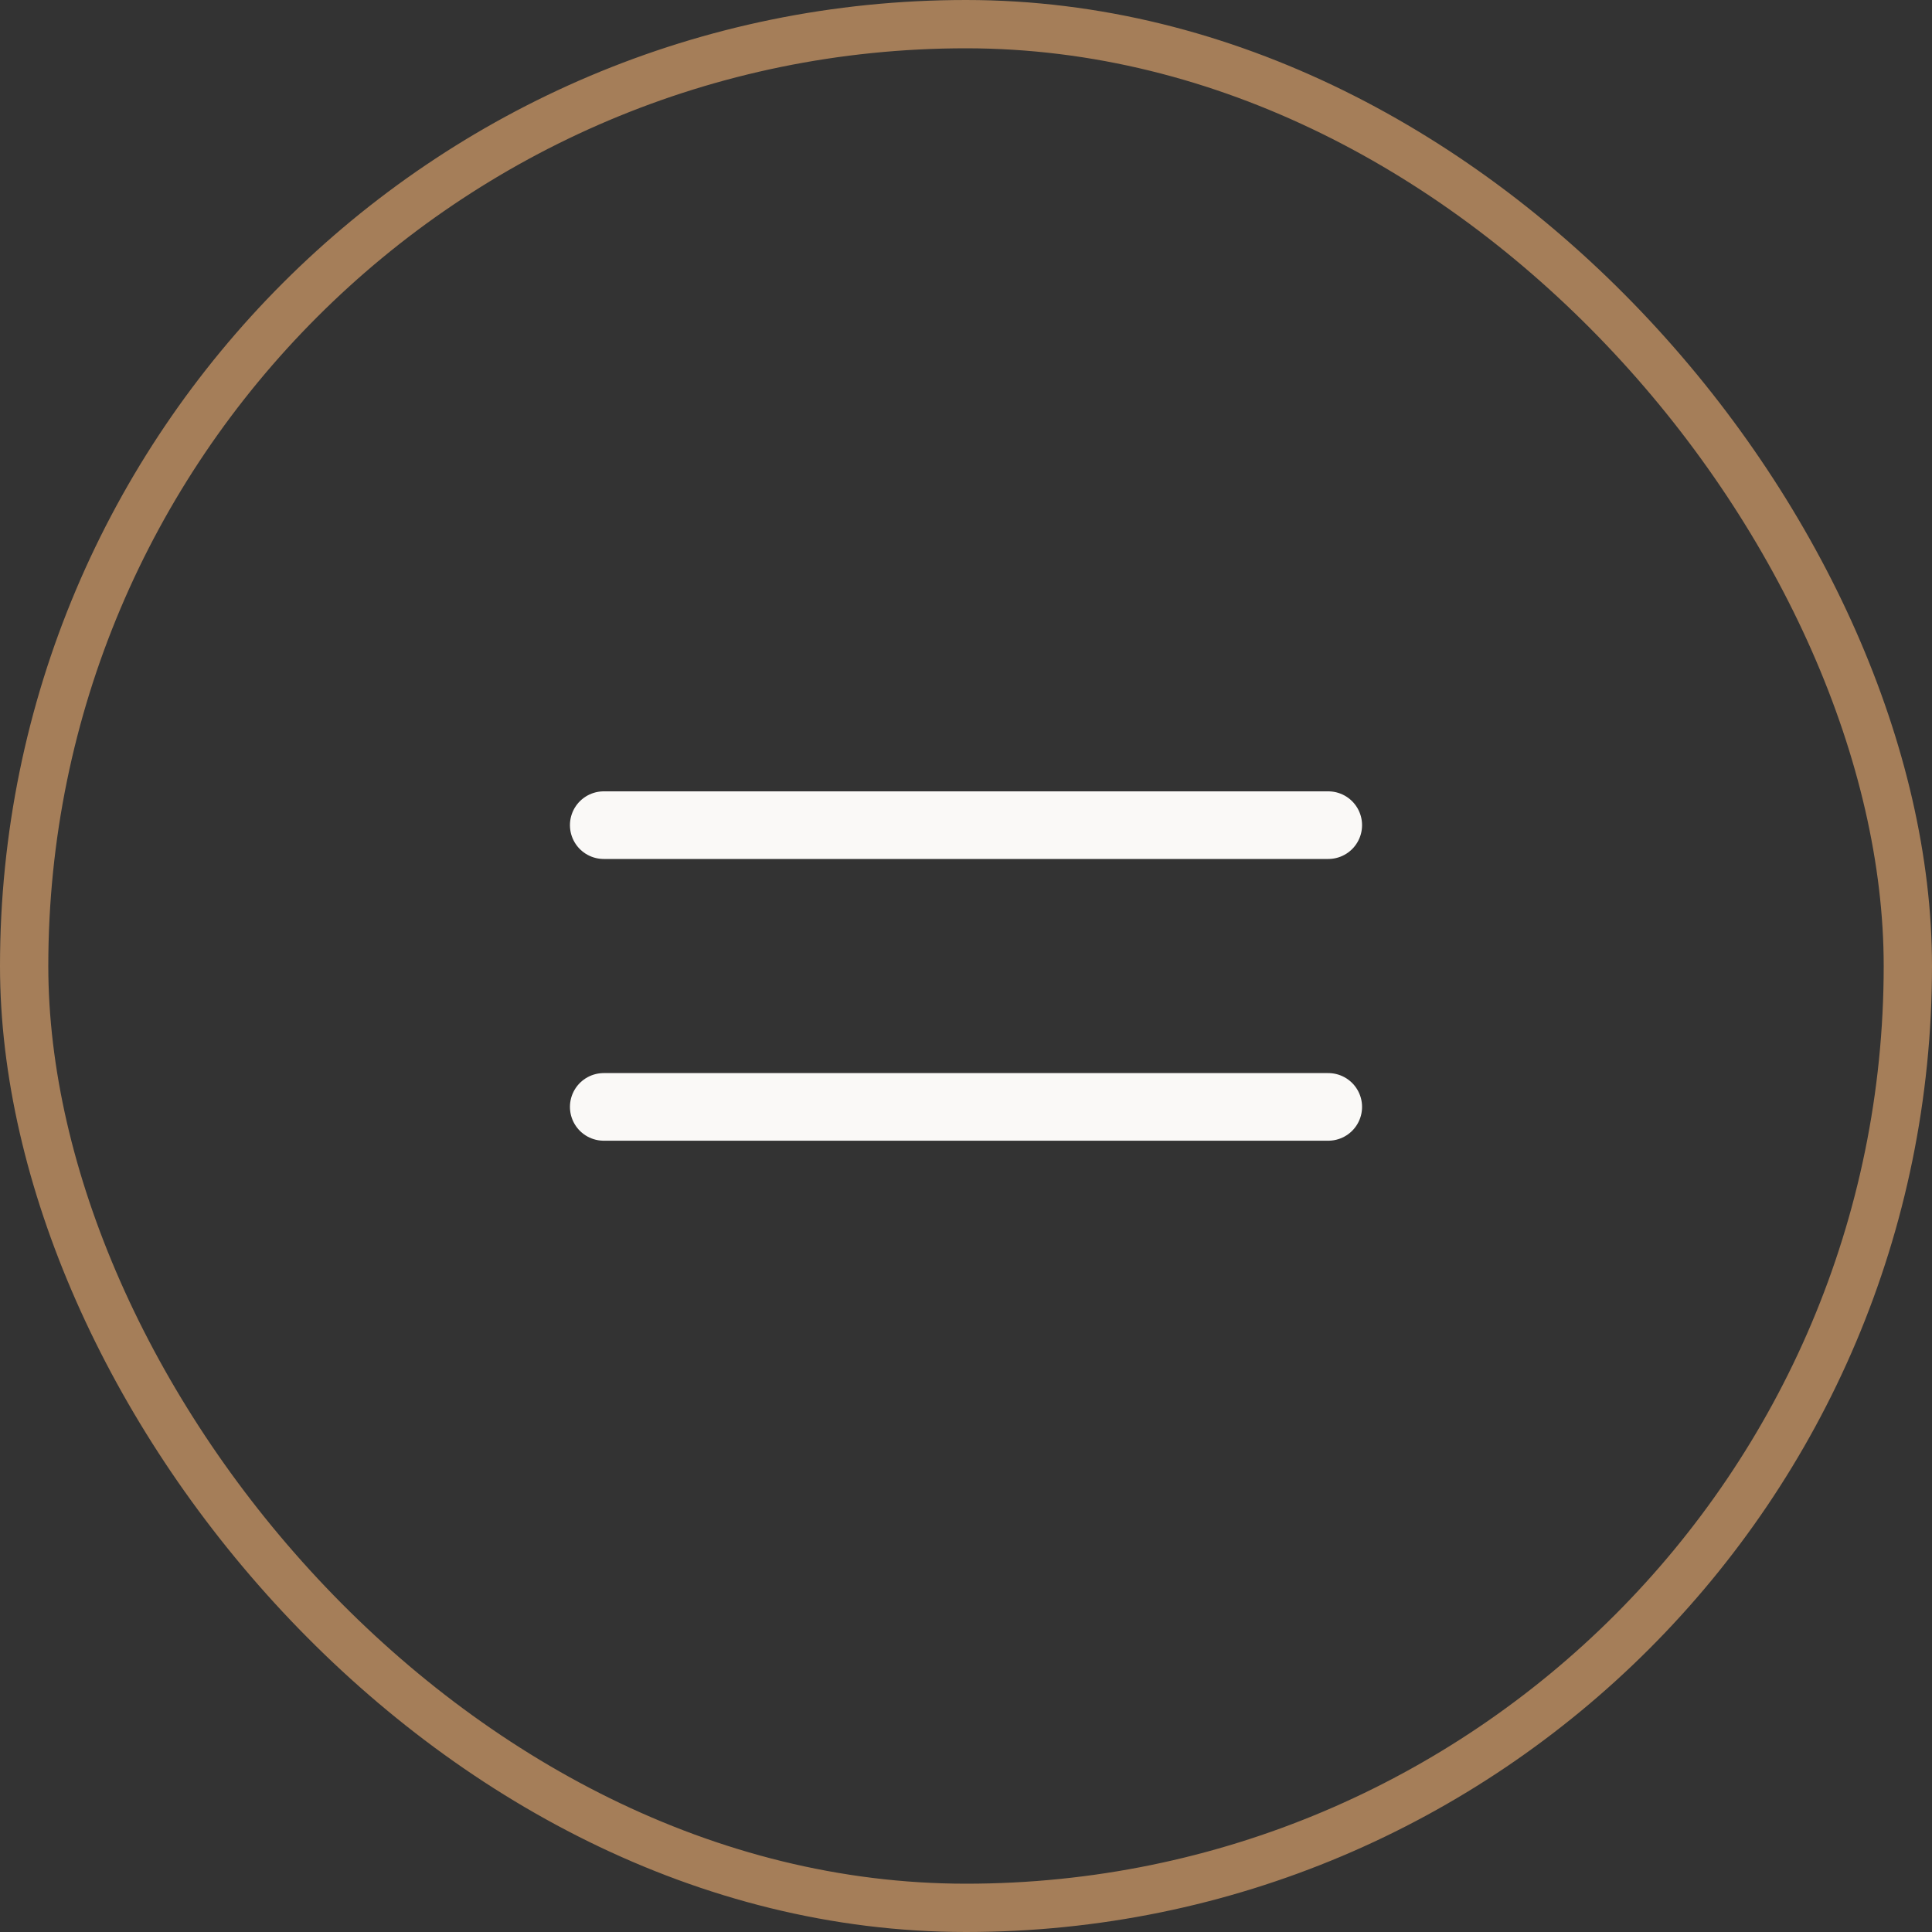
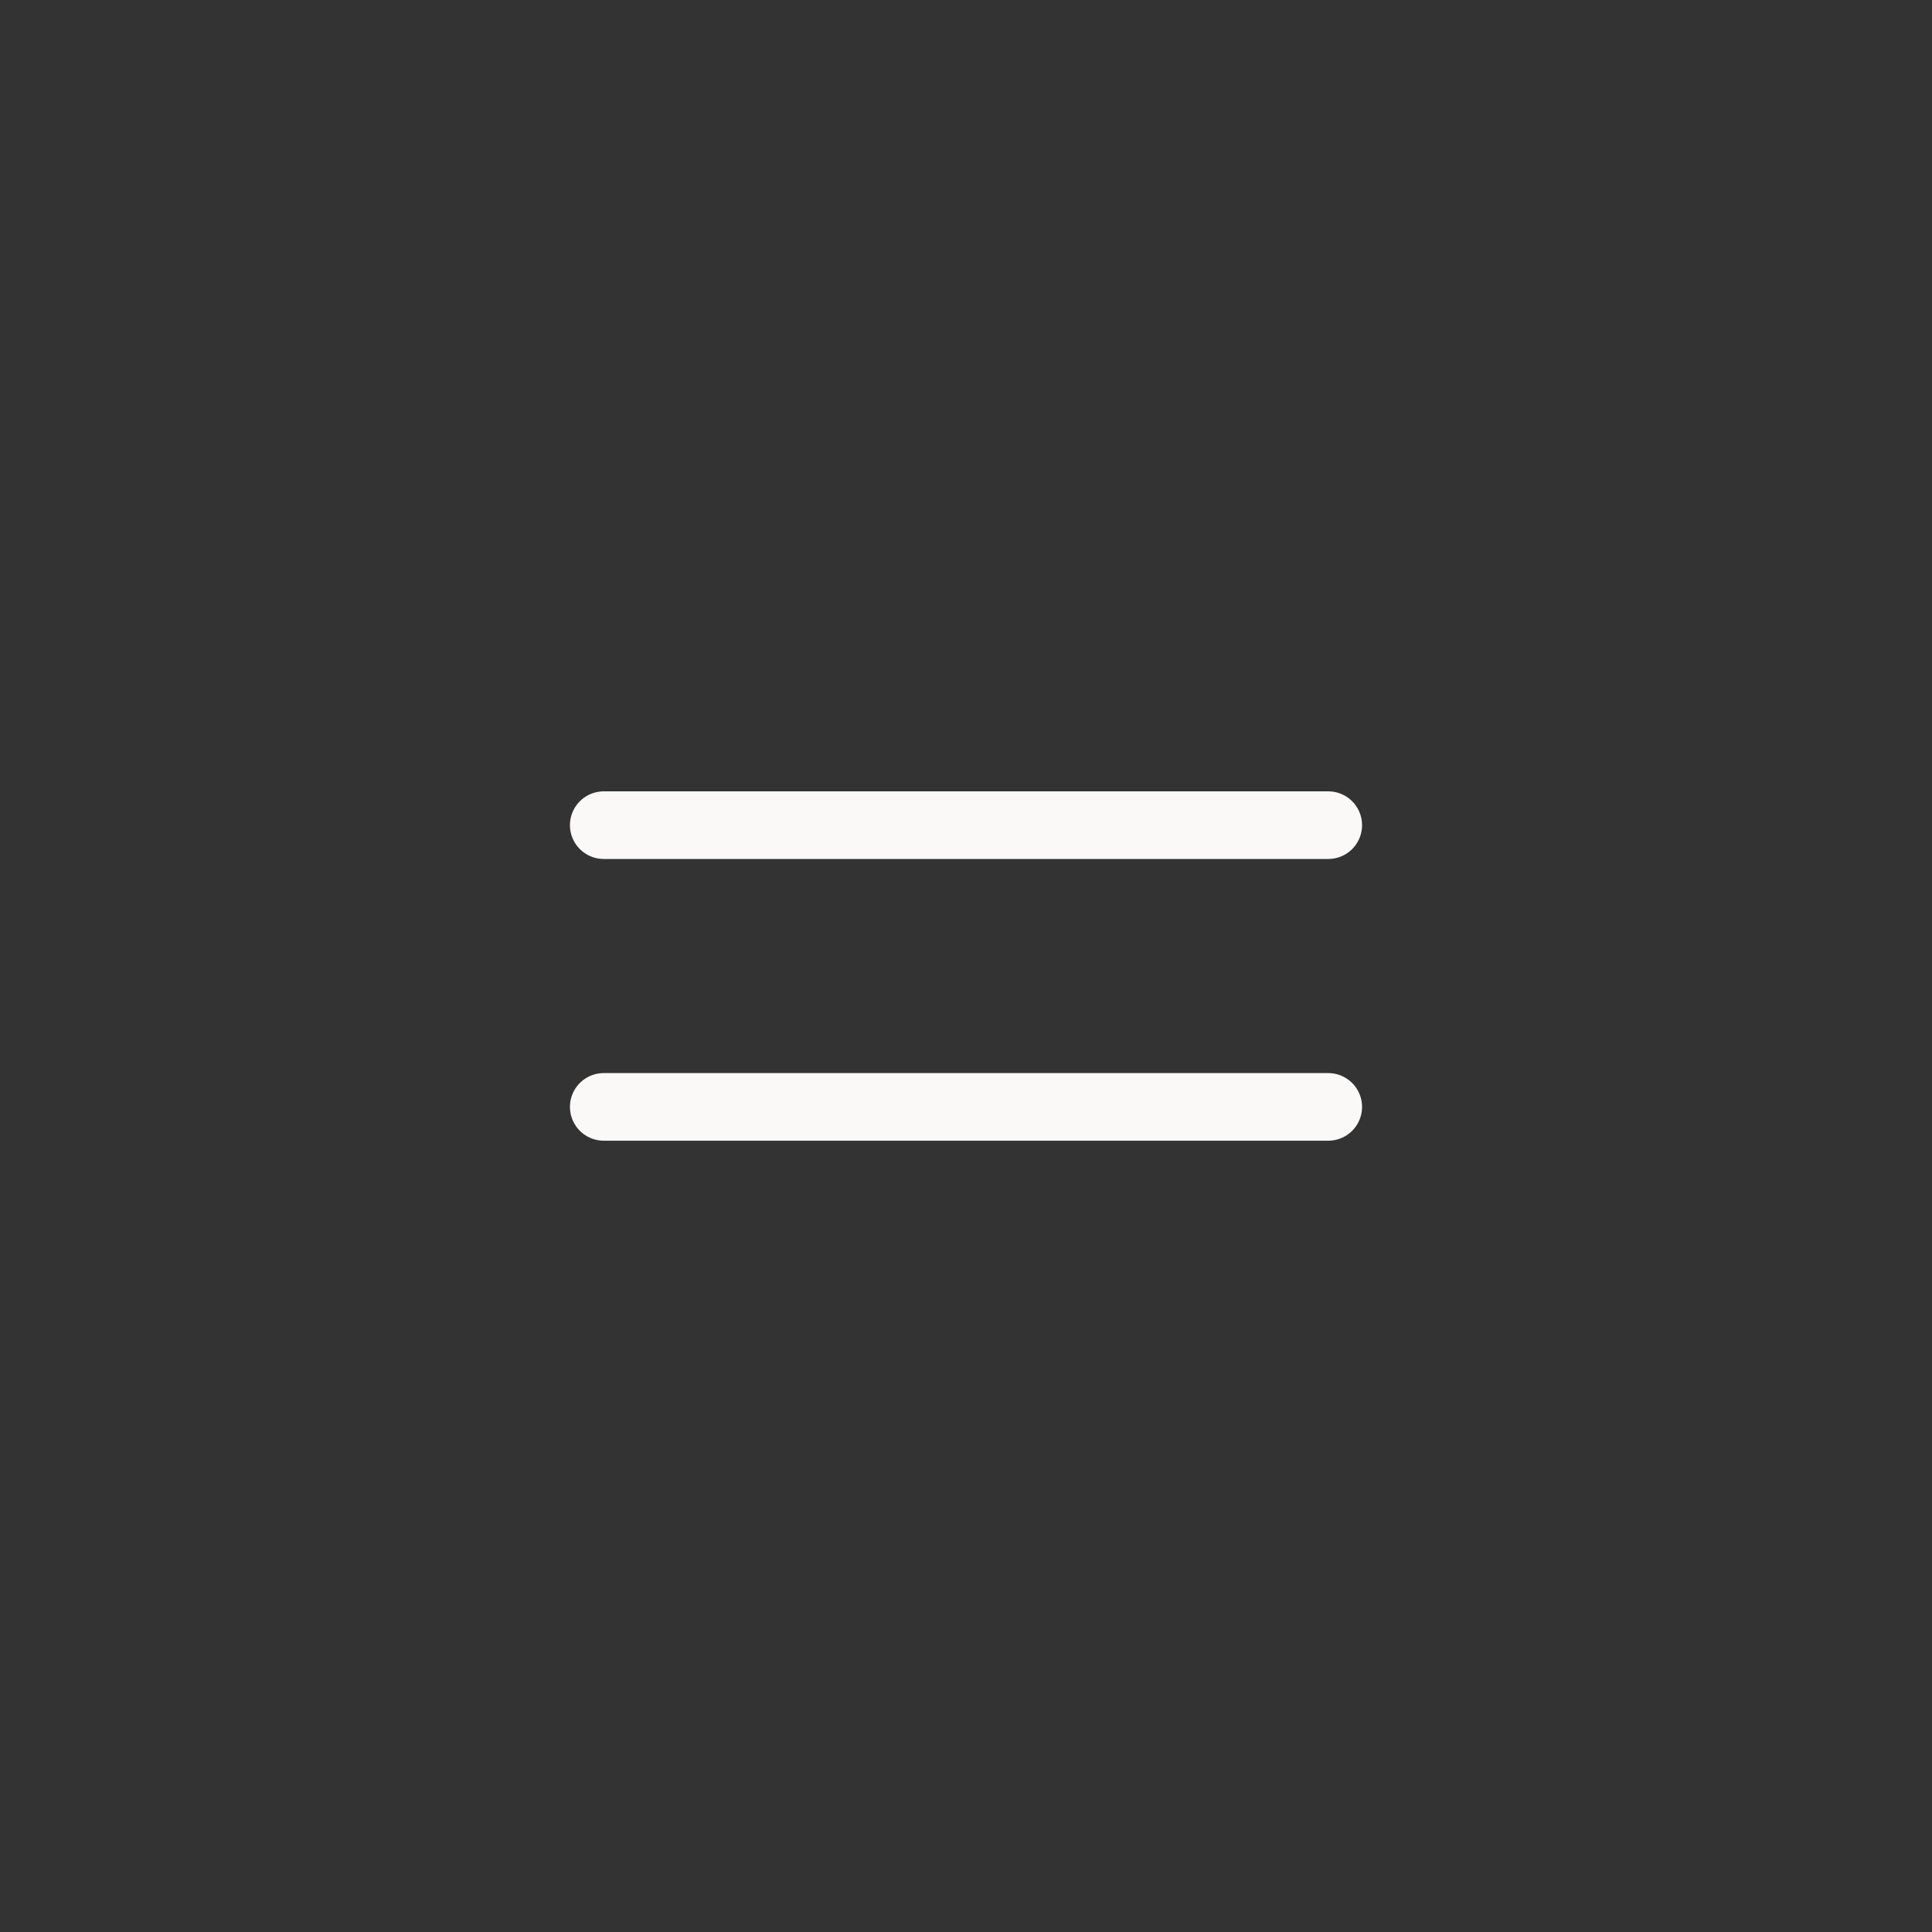
<svg xmlns="http://www.w3.org/2000/svg" width="40" height="40" viewBox="0 0 40 40" fill="none">
  <rect x="0" y="0" width="40" height="40" fill="#333333" stroke="none" />
  <path d="M12.5 17.084H27.5M12.5 22.917H27.5" stroke="#FAF9F7" stroke-width="1.4" stroke-linecap="round" stroke-linejoin="round" />
-   <rect x="0.5" y="0.5" width="39" height="39" rx="19.5" stroke="#A57E59" />
</svg>